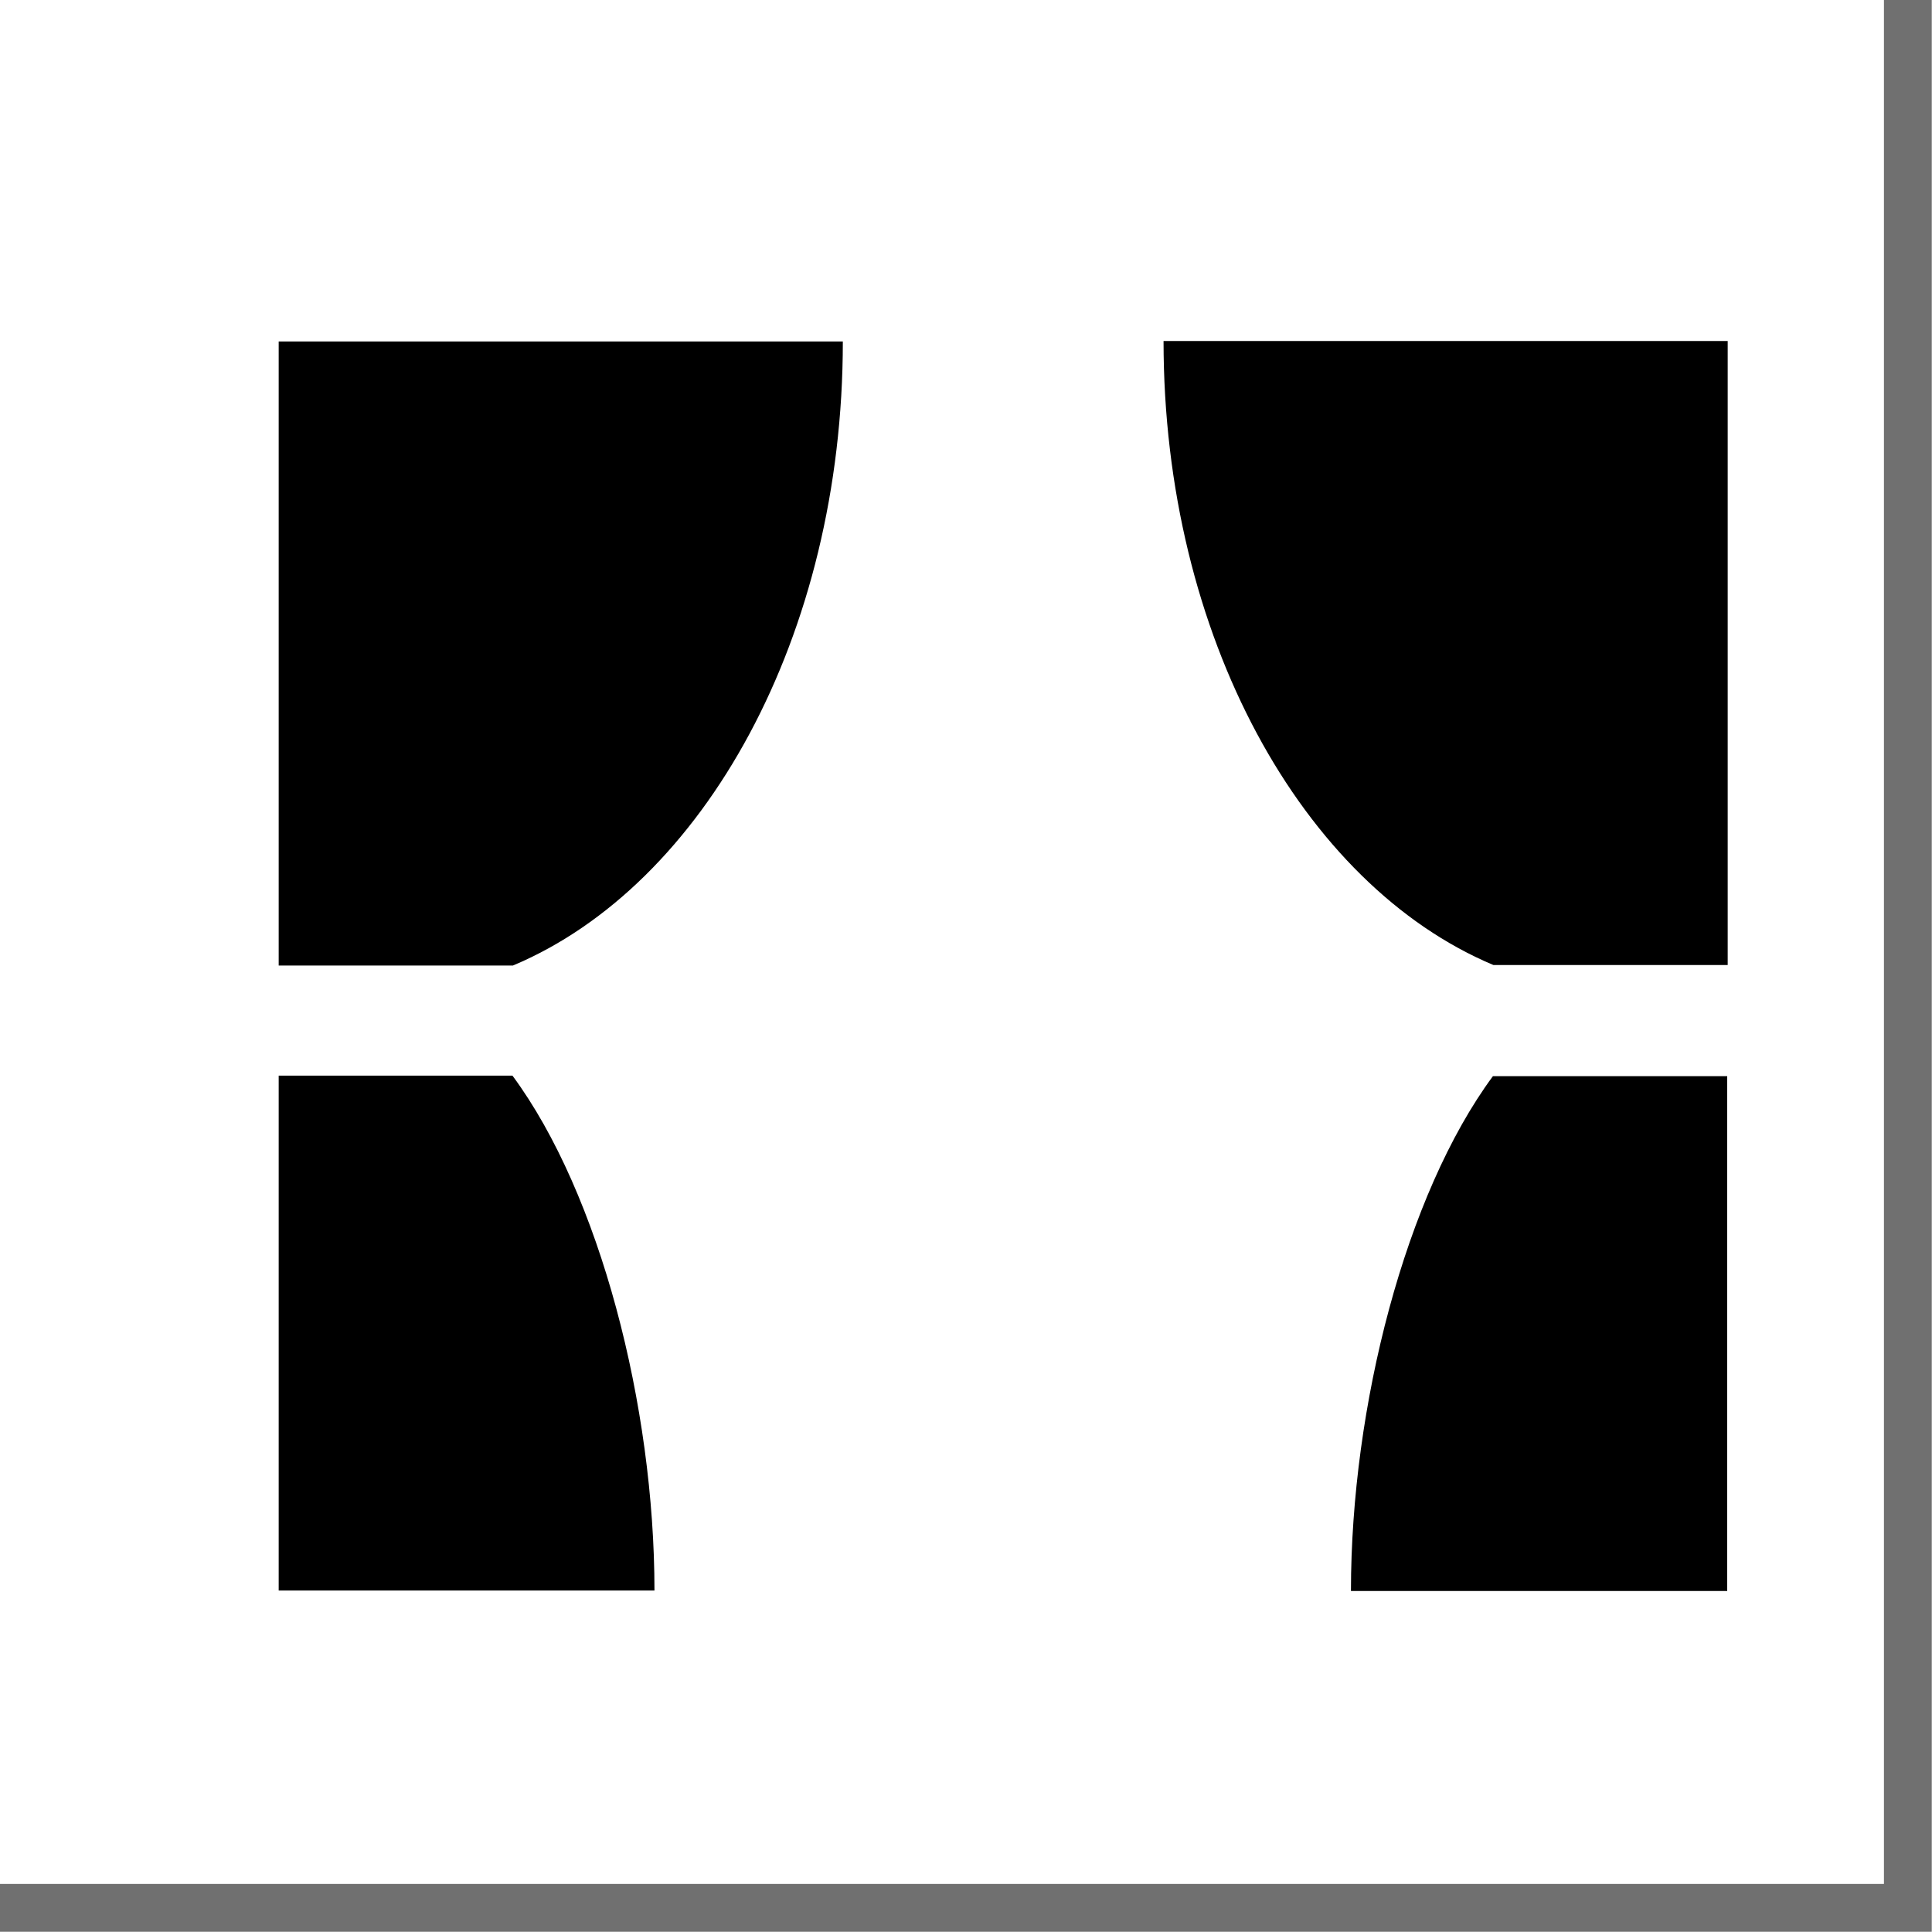
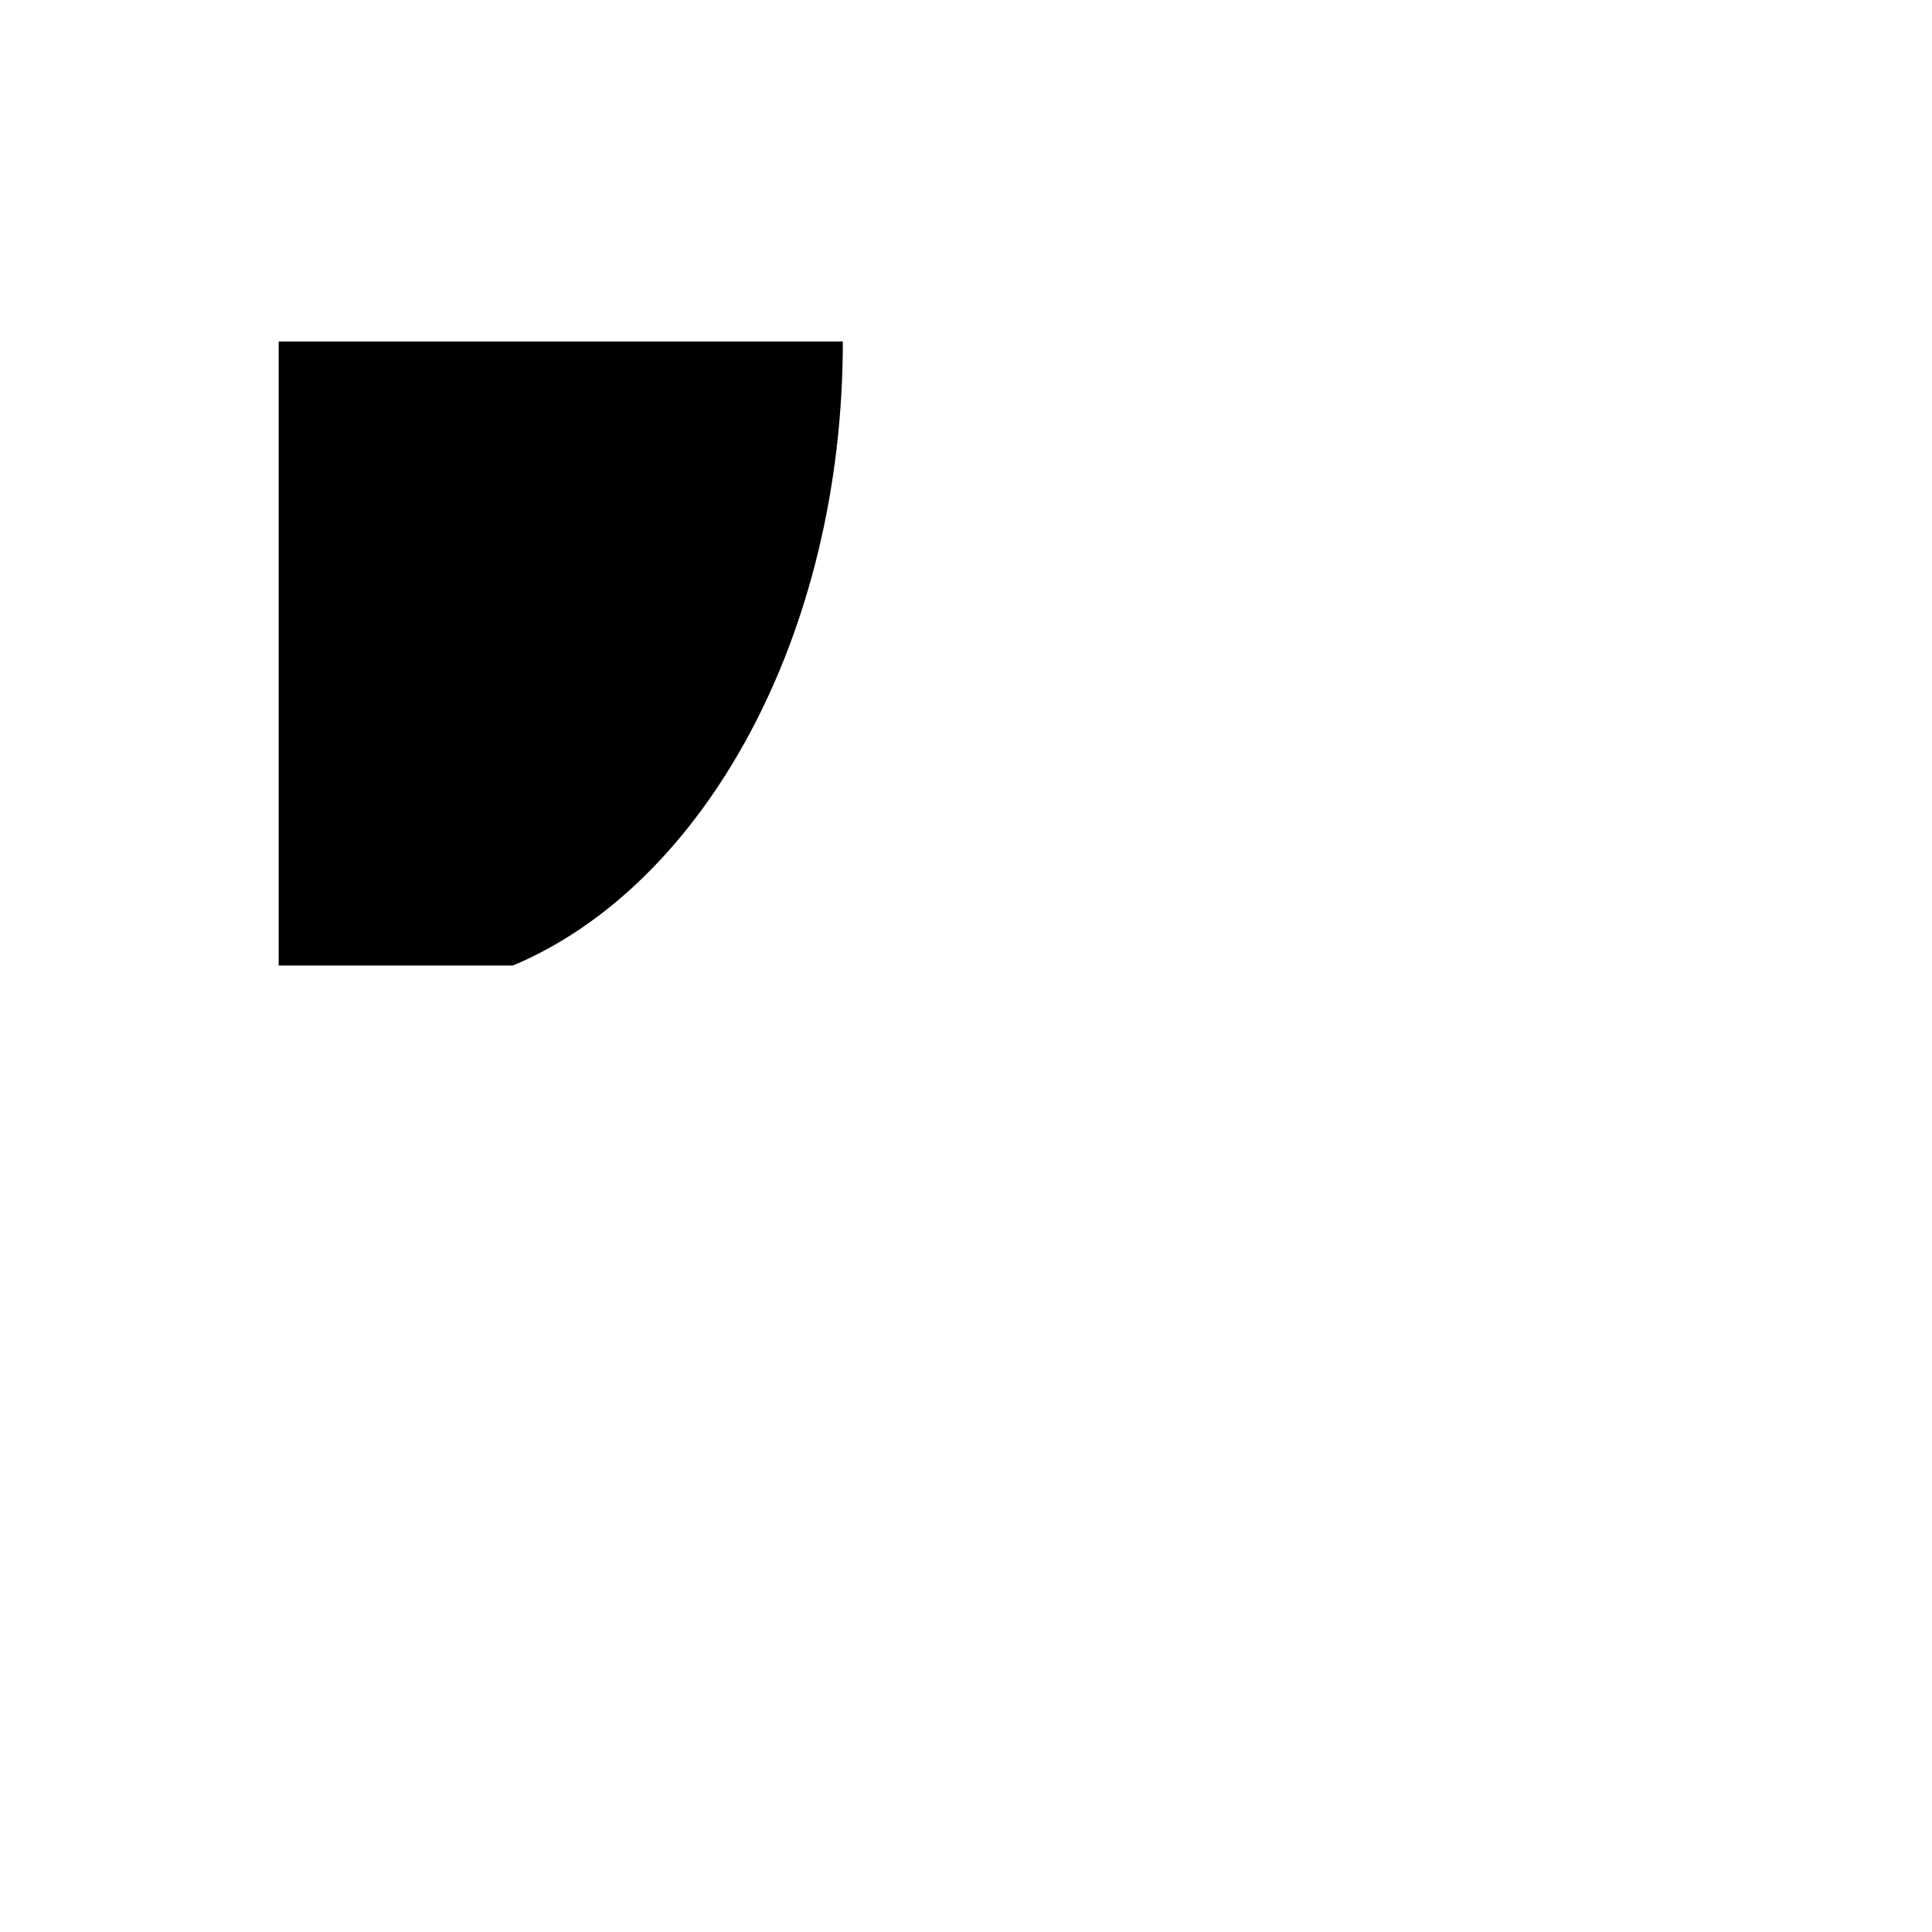
<svg xmlns="http://www.w3.org/2000/svg" id="_レイヤー_2" data-name="レイヤー 2" width="40" height="40" viewBox="0 0 40 40">
  <defs>
    <style>
      .cls-1 {
        fill: #fff;
      }

      .cls-2 {
        fill: none;
        stroke: #707070;
        stroke-miterlimit: 10;
        stroke-width: .99px;
      }
    </style>
  </defs>
  <g id="_レイヤー_1-2" data-name="レイヤー 1">
    <g>
-       <rect class="cls-1" width="40" height="40" />
      <g>
        <path d="m5.77,19.99h4.85c3.95-1.66,6.83-6.82,6.83-12.92H5.77v12.92Z" />
-         <path d="m5.77,22.27v10.66h7.78c0-3.82-1.13-8.21-2.94-10.66h-4.85Z" />
-         <path d="m24.09,7.06c0,6.11,2.88,11.26,6.83,12.92h4.85V7.06h-11.68Z" />
-         <path d="m27.98,32.94h7.78v-10.66h-4.85c-1.81,2.45-2.94,6.84-2.94,10.66Z" />
      </g>
-       <polyline class="cls-2" points="39.5 0 39.5 39.5 0 39.5" />
    </g>
  </g>
</svg>